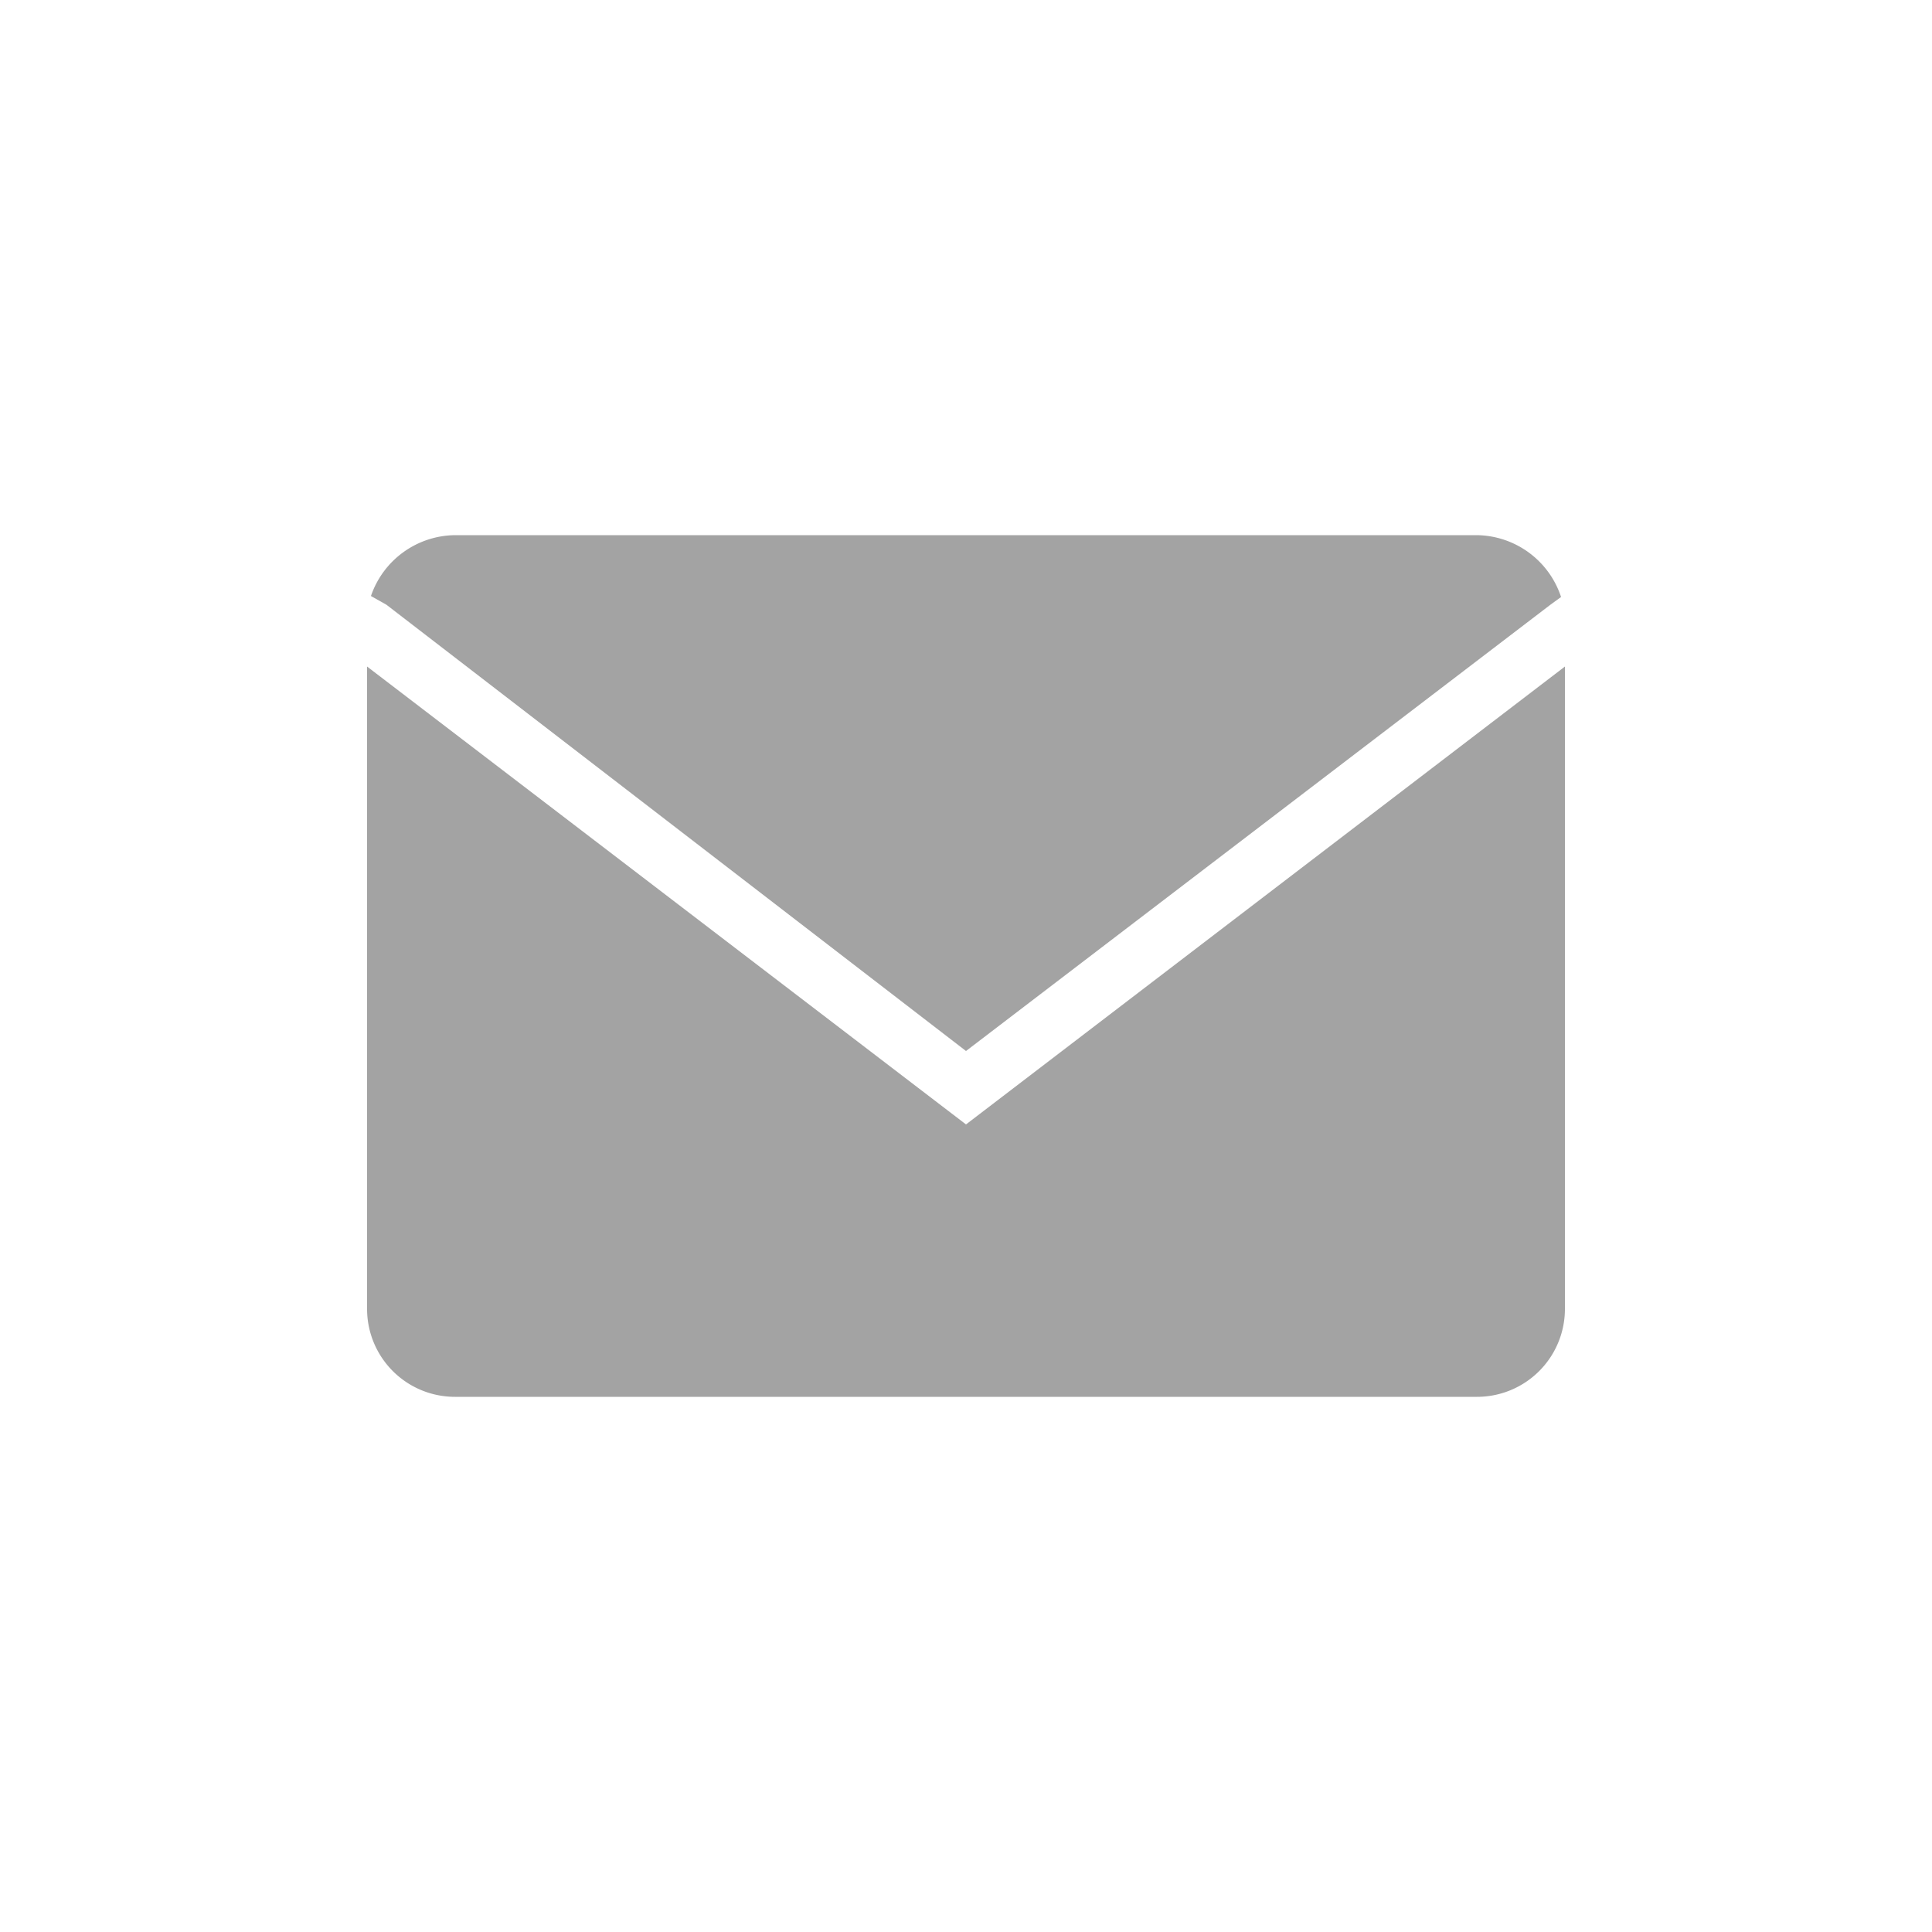
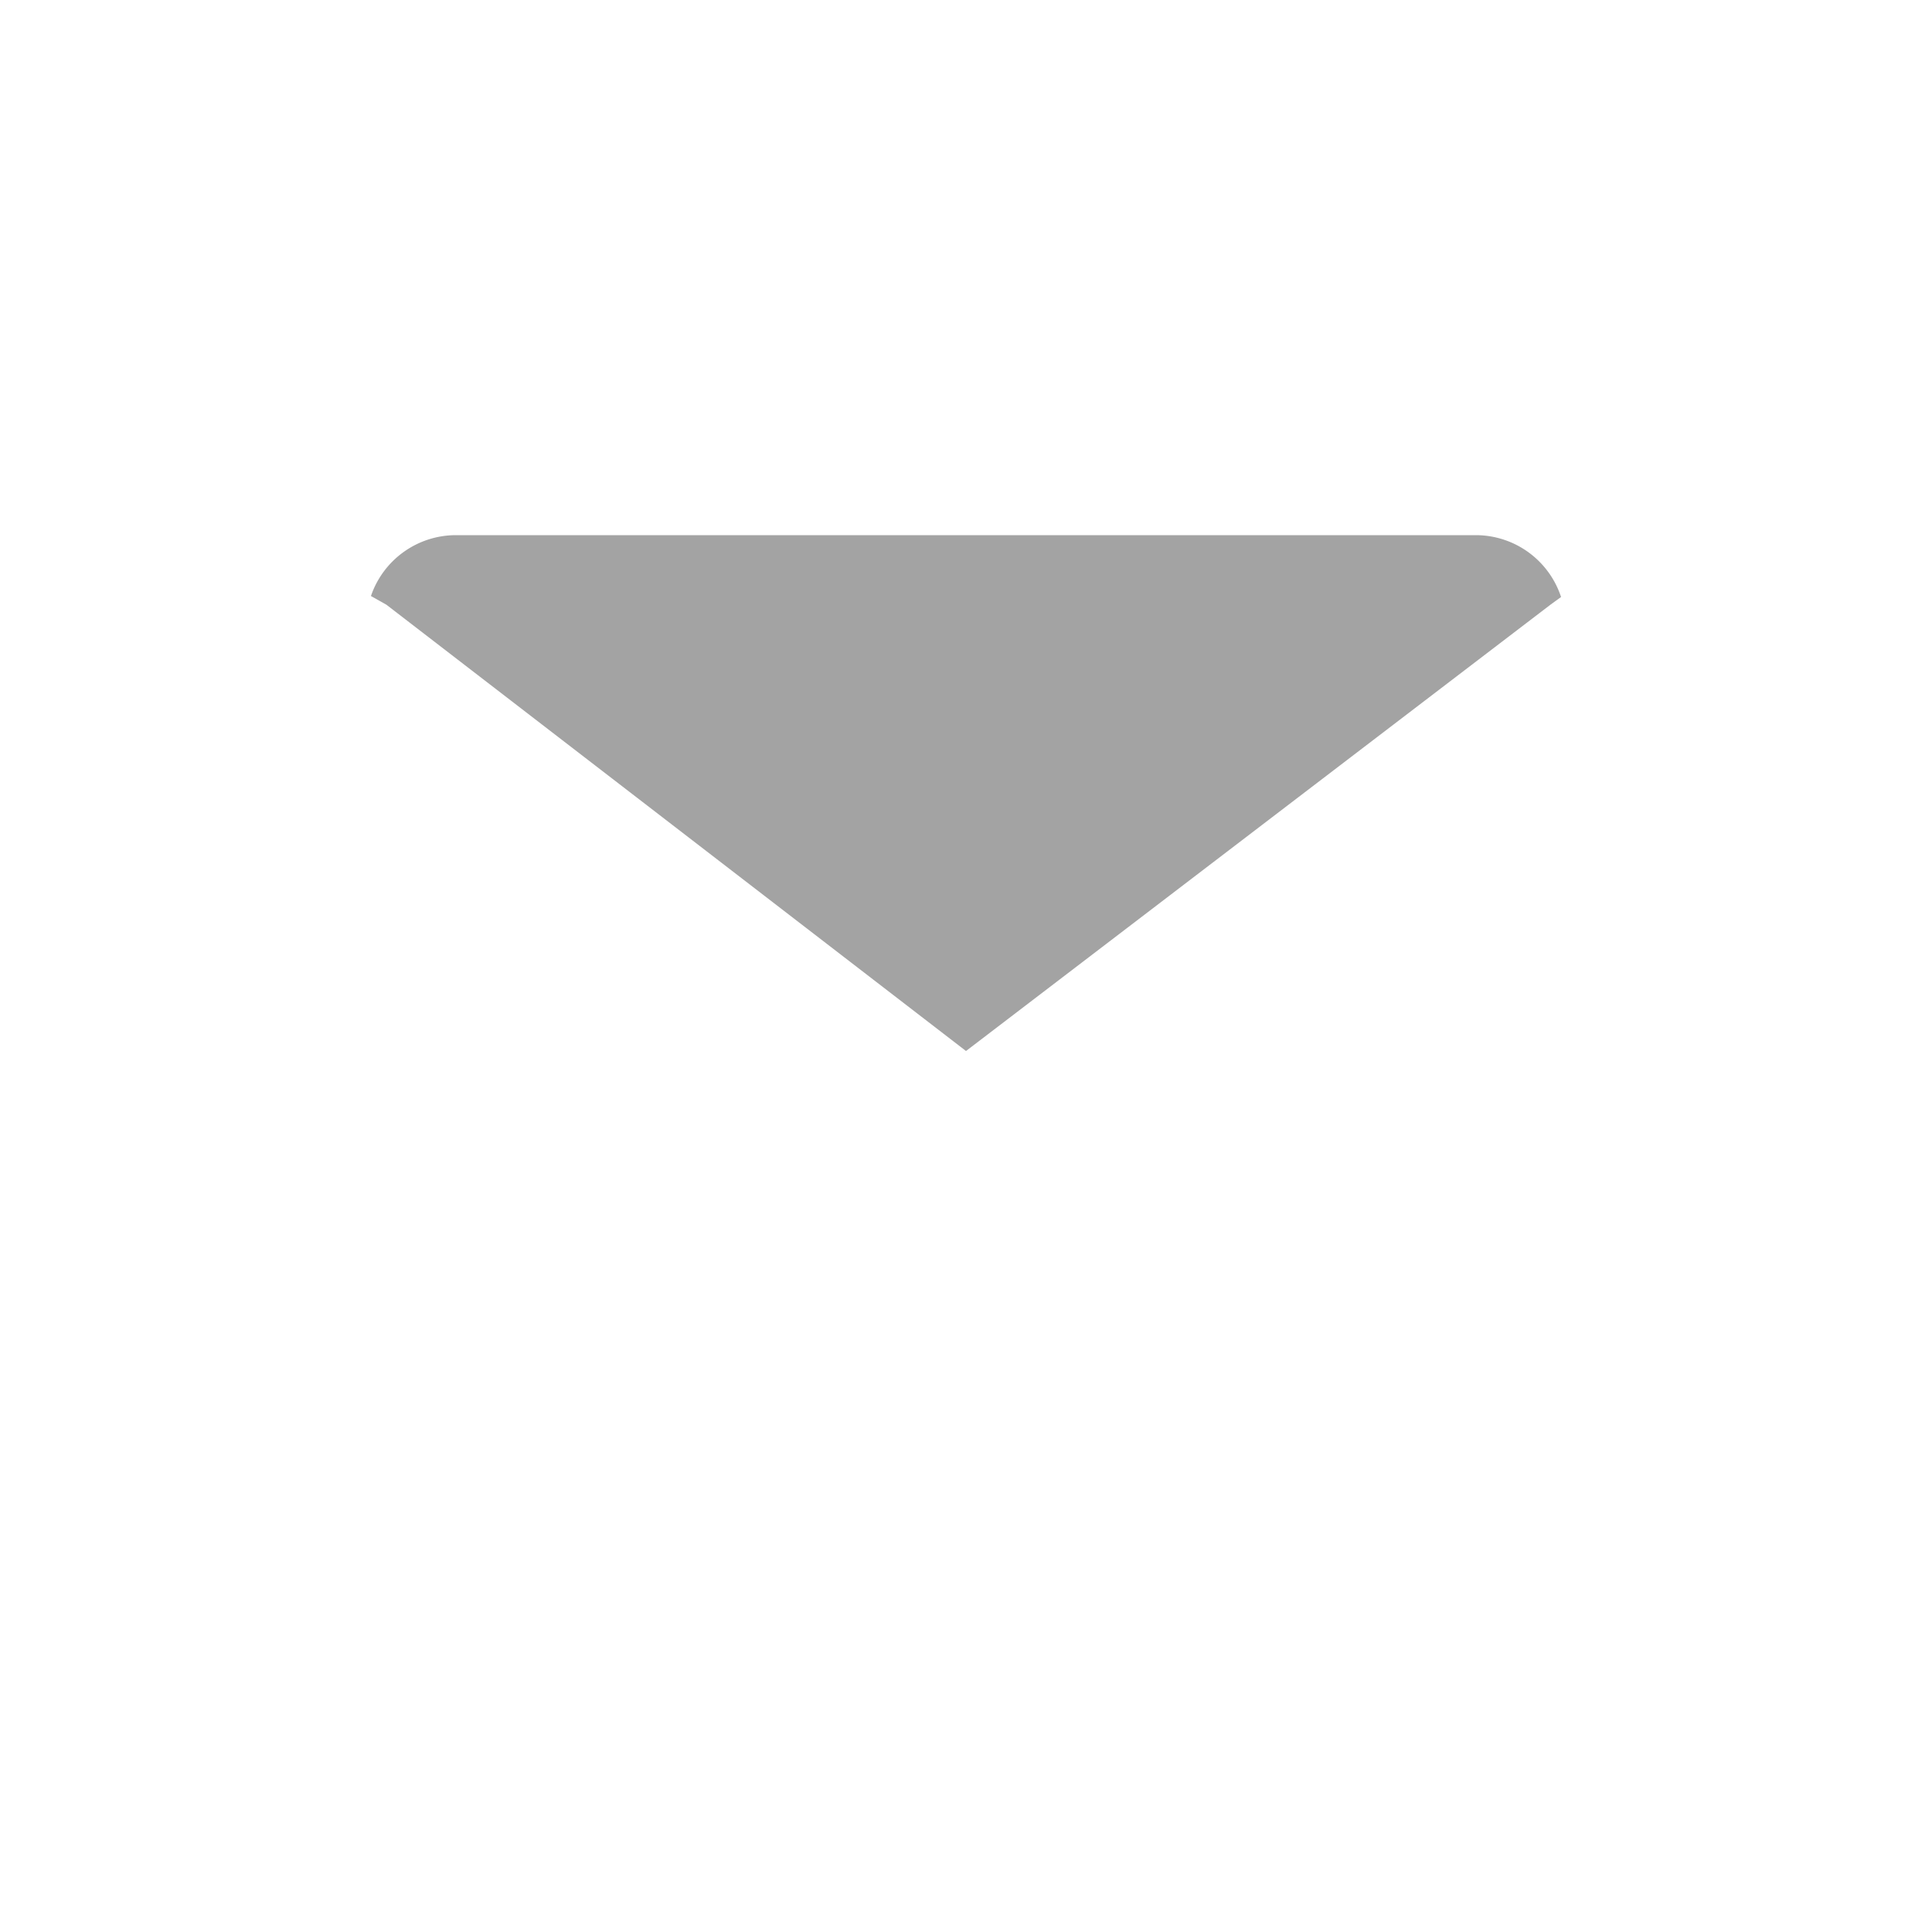
<svg xmlns="http://www.w3.org/2000/svg" viewBox="0 0 20 20">
  <defs>
    <style>.cls-1{fill:none;}.cls-2{fill:#a3a3a3;}</style>
  </defs>
  <title>mail_1</title>
  <g id="Layer_2" data-name="Layer 2">
    <g id="Layer_1-2" data-name="Layer 1">
      <rect class="cls-1" width="20" height="20" />
      <path class="cls-2" d="M10,10.88l6.05-4.62.11-.08a.93.93,0,0,0-.87-.64H4.71a.93.93,0,0,0-.87.63L4,6.26Z" />
-       <path class="cls-2" d="M10,11.64,3.8,6.9v6.65a.91.91,0,0,0,.91.91H15.29a.91.91,0,0,0,.91-.91V6.9Z" />
    </g>
  </g>
</svg>